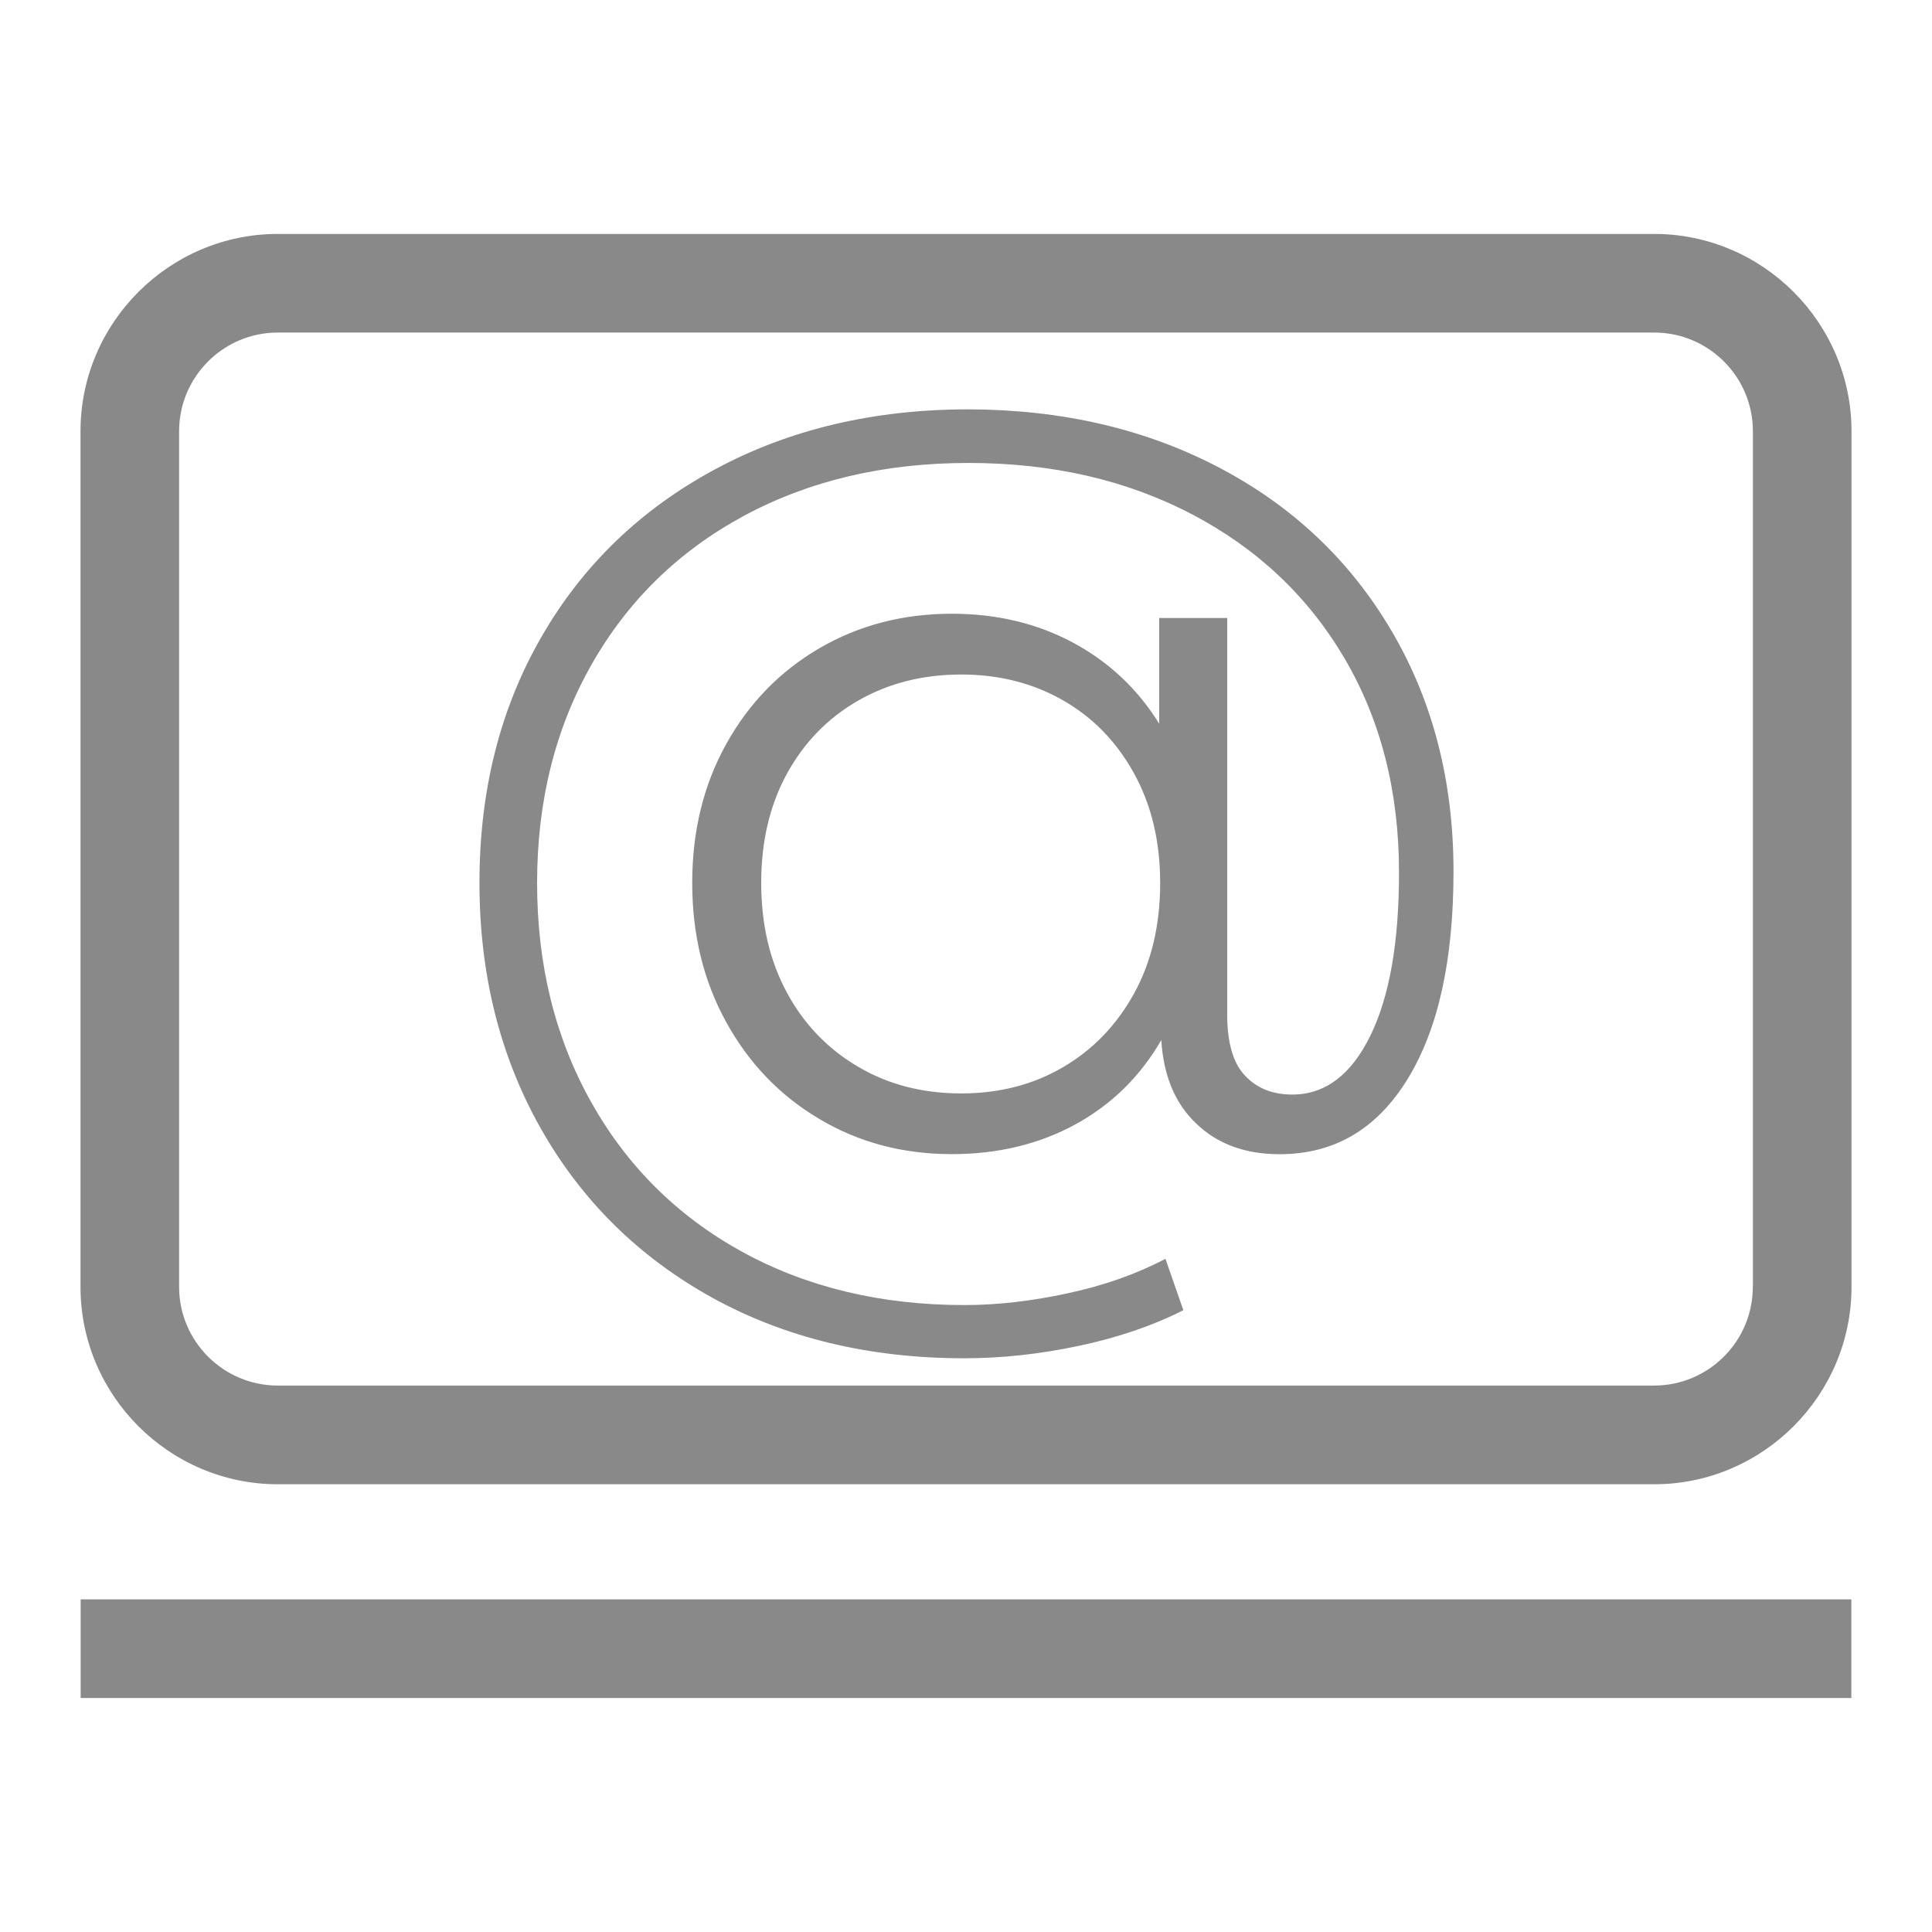
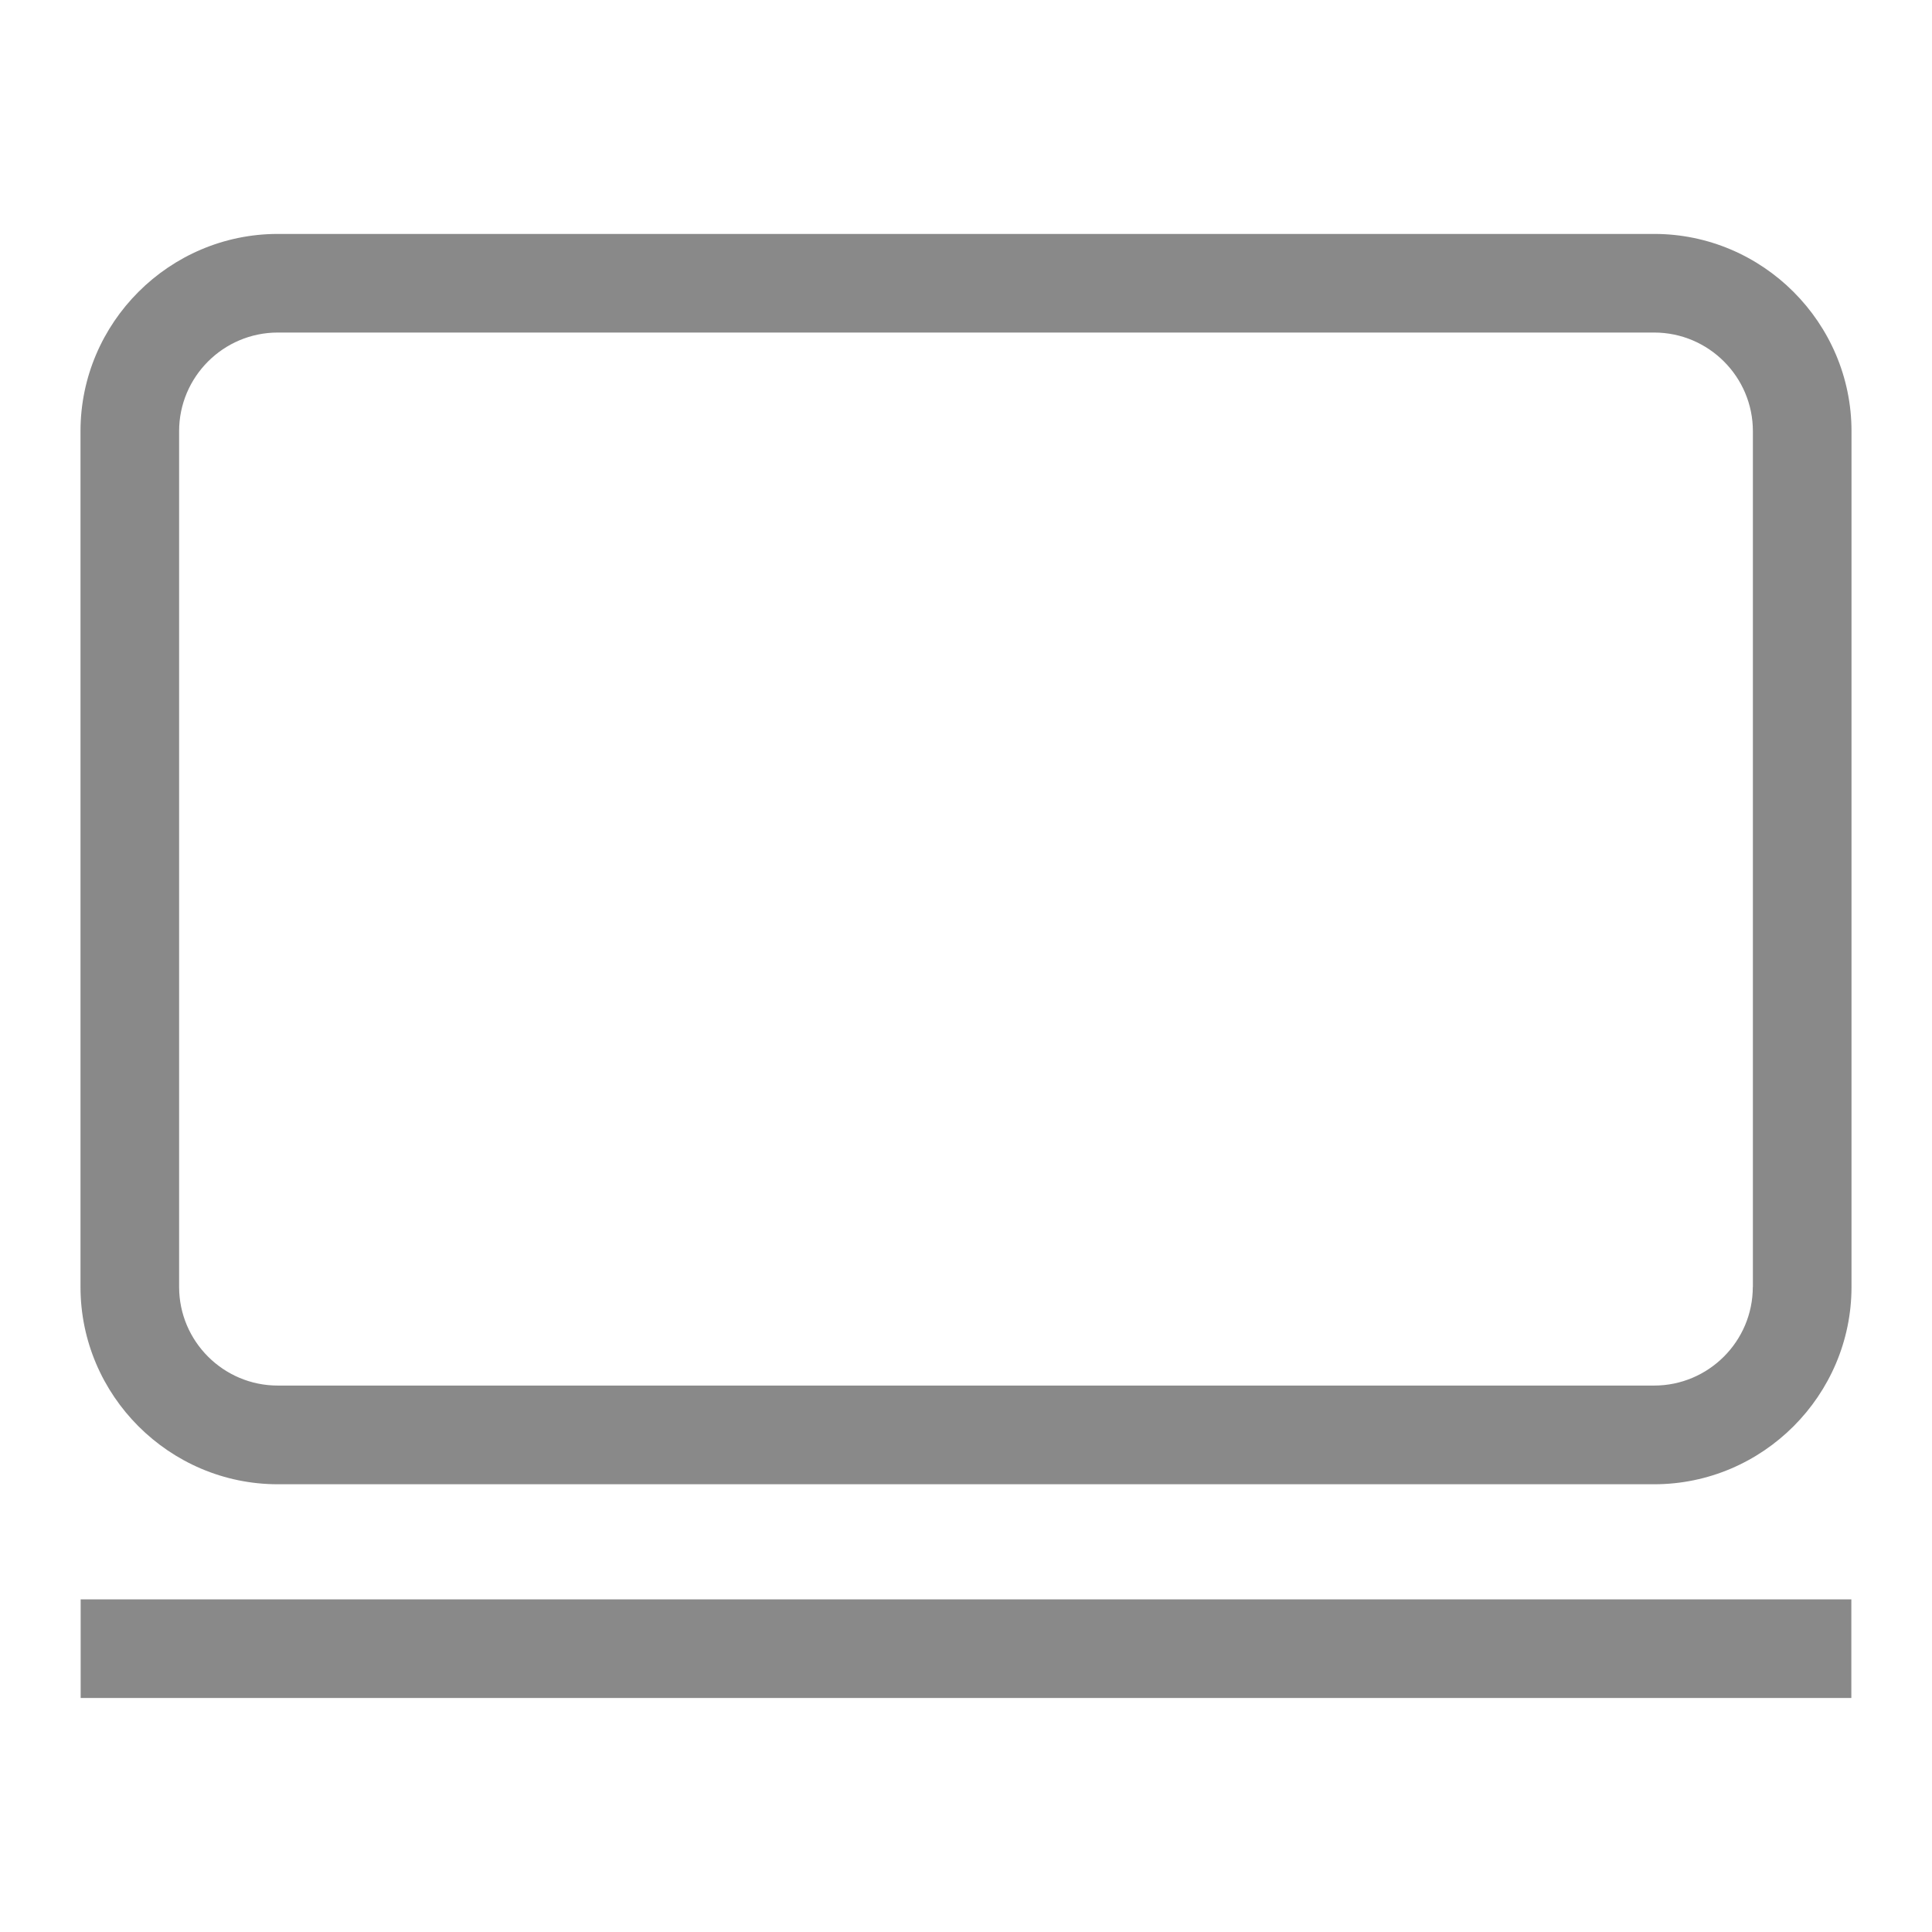
<svg xmlns="http://www.w3.org/2000/svg" version="1.1" id="Layer_1" x="0px" y="0px" width="24px" height="24px" viewBox="0 0 24 24" enable-background="new 0 0 24 24" xml:space="preserve">
  <g>
    <g>
      <rect x="1.002" y="19.868" fill="#898989" width="21.996" height="1.225" />
      <path fill="#898989" d="M20.549,2.906H3.451C2.103,2.906,1,4.009,1,5.356v10.631c0,1.348,1.103,2.451,2.451,2.451h17.098    c1.349,0,2.451-1.104,2.451-2.451V5.356C23,4.009,21.897,2.906,20.549,2.906z M21.774,15.987c0,0.675-0.55,1.225-1.226,1.225    H3.451c-0.676,0-1.226-0.55-1.226-1.225V5.356c0-0.675,0.55-1.225,1.226-1.225h17.098c0.676,0,1.226,0.55,1.226,1.225V15.987z" />
    </g>
    <g>
-       <path fill="#898989" d="M15.147,5.81c0.916,0.481,1.629,1.158,2.141,2.03c0.512,0.871,0.768,1.866,0.768,2.985    c0,1.102-0.19,1.962-0.572,2.582c-0.382,0.621-0.911,0.931-1.588,0.931c-0.425,0-0.77-0.125-1.033-0.378    c-0.266-0.25-0.41-0.598-0.437-1.04c-0.261,0.451-0.615,0.8-1.066,1.047c-0.452,0.247-0.964,0.37-1.536,0.37    c-0.608,0-1.156-0.145-1.646-0.437c-0.49-0.29-0.875-0.691-1.157-1.203c-0.282-0.511-0.422-1.088-0.422-1.73    c0-0.642,0.14-1.216,0.422-1.724c0.282-0.507,0.667-0.904,1.157-1.19c0.491-0.286,1.039-0.429,1.646-0.429    c0.555,0,1.056,0.119,1.502,0.357c0.446,0.239,0.805,0.575,1.074,1.009V7.677h0.845v4.931c0,0.347,0.074,0.6,0.222,0.755    c0.147,0.156,0.342,0.234,0.586,0.234c0.407,0,0.73-0.243,0.969-0.729s0.357-1.162,0.357-2.029c0-1.006-0.226-1.893-0.677-2.661    c-0.451-0.767-1.082-1.363-1.894-1.789c-0.811-0.425-1.736-0.638-2.777-0.638c-1.049,0-1.979,0.22-2.79,0.657    C8.43,6.846,7.799,7.462,7.348,8.256c-0.45,0.793-0.676,1.697-0.676,2.712s0.223,1.921,0.669,2.718    c0.447,0.799,1.072,1.42,1.874,1.862c0.802,0.441,1.725,0.664,2.765,0.664c0.408,0,0.835-0.049,1.282-0.146    c0.446-0.095,0.852-0.238,1.216-0.428l0.222,0.638c-0.373,0.189-0.805,0.338-1.295,0.442c-0.49,0.104-0.965,0.155-1.425,0.155    c-1.18,0-2.225-0.252-3.135-0.754c-0.911-0.505-1.621-1.205-2.128-2.102c-0.507-0.898-0.761-1.915-0.761-3.051    c0-1.145,0.256-2.162,0.768-3.051c0.511-0.889,1.229-1.583,2.153-2.082c0.924-0.499,1.976-0.748,3.154-0.748    C13.194,5.088,14.232,5.329,15.147,5.81z M13.202,13.259c0.373-0.217,0.668-0.523,0.886-0.918    c0.217-0.394,0.324-0.853,0.324-1.373c0-0.512-0.107-0.965-0.324-1.36c-0.218-0.395-0.513-0.698-0.886-0.91    c-0.372-0.212-0.793-0.319-1.261-0.319c-0.477,0-0.904,0.108-1.282,0.325c-0.377,0.216-0.672,0.521-0.885,0.91    c-0.213,0.391-0.318,0.841-0.318,1.354s0.105,0.965,0.318,1.36c0.212,0.395,0.508,0.701,0.885,0.923    c0.377,0.223,0.805,0.332,1.282,0.332C12.409,13.583,12.83,13.476,13.202,13.259z" />
-     </g>
+       </g>
  </g>
</svg>